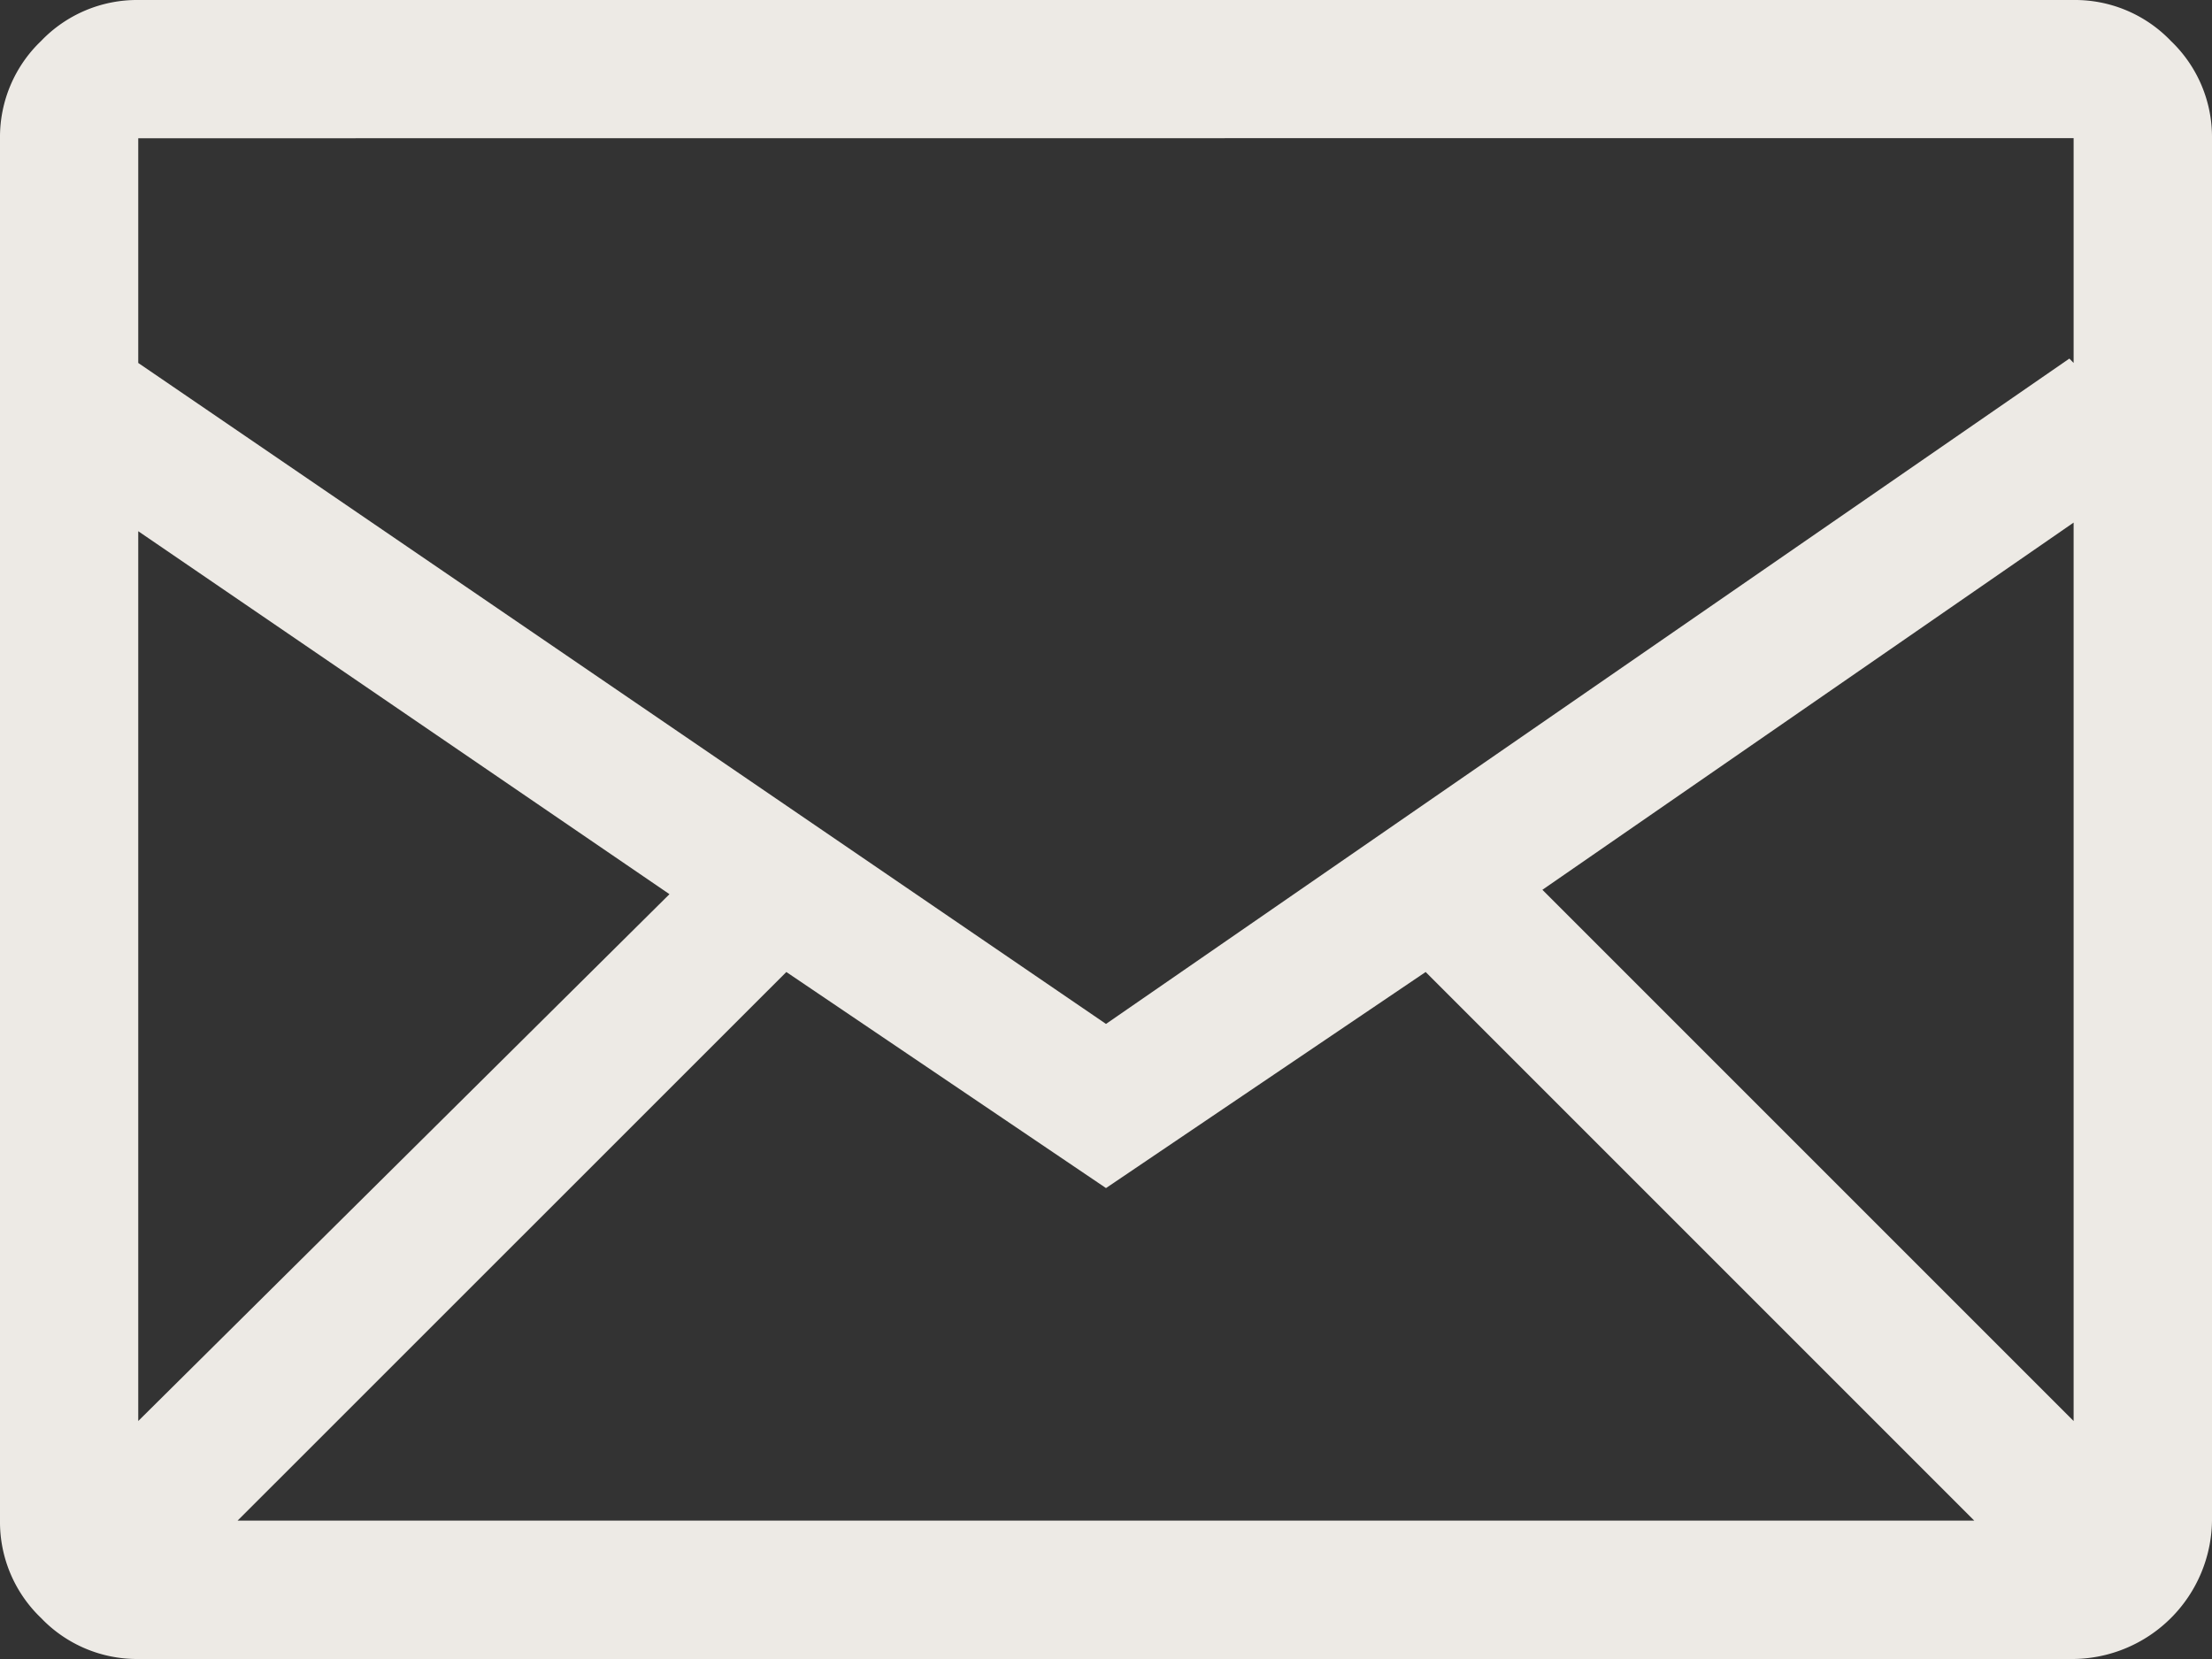
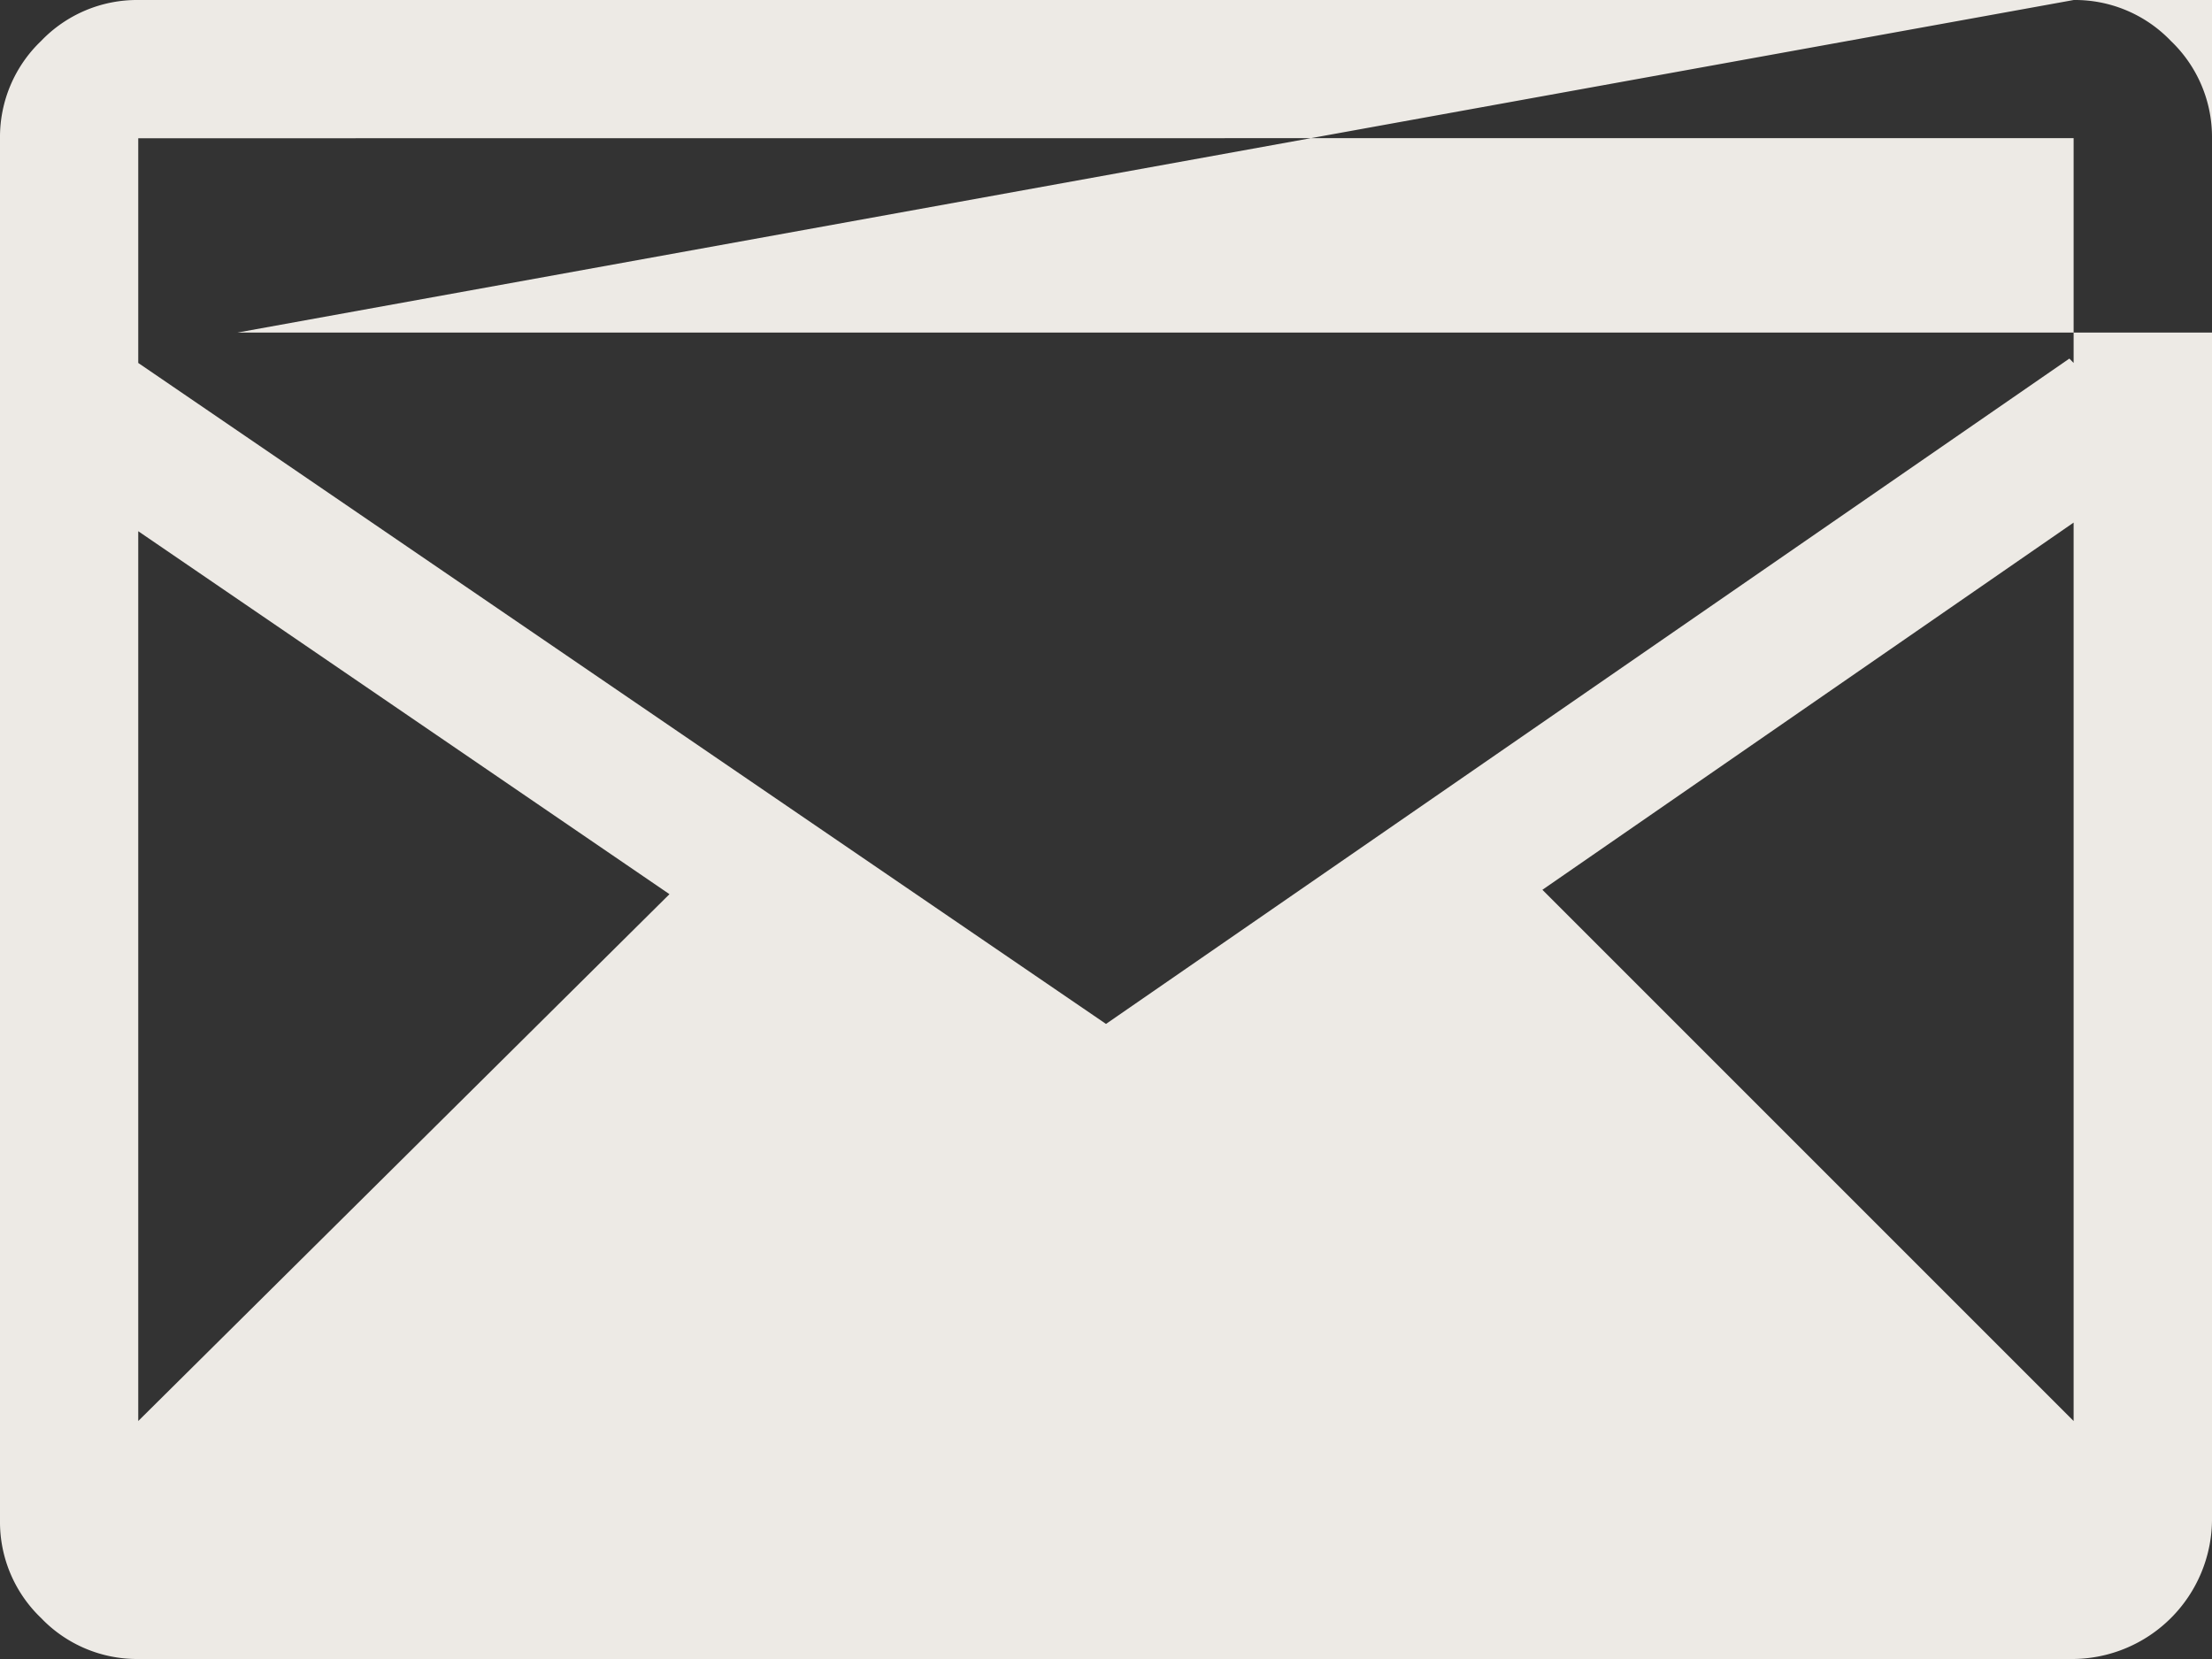
<svg xmlns="http://www.w3.org/2000/svg" width="16.656" height="12.492" viewBox="0 0 16.656 12.492">
  <rect x="0" y="0" width="16.656" height="12.492" fill="#333333" stroke="none" />
  <defs>
    <style>.a{fill:#edeae5;}</style>
  </defs>
  <g transform="translate(-41.333 -5.625)">
-     <path class="a" d="M15.615,0H1.041A1,1,0,0,0,.309.309,1,1,0,0,0,0,1.041v10.41a1,1,0,0,0,.309.732,1,1,0,0,0,.732.309H15.615a1.055,1.055,0,0,0,1.041-1.041V1.041a1,1,0,0,0-.309-.732A1,1,0,0,0,15.615,0ZM5.921,7.319,8.328,8.946l2.407-1.627,4.131,4.131H1.789ZM1.041,10.7V4l4,2.733Zm10.573-4,4-2.765V10.7Zm4-5.66V2.733L15.582,2.7,8.328,7.71,1.041,2.733V1.041Zm1.041,10.41" transform="translate(41.333 5.625)" />
+     <path class="a" d="M15.615,0H1.041A1,1,0,0,0,.309.309,1,1,0,0,0,0,1.041v10.41a1,1,0,0,0,.309.732,1,1,0,0,0,.732.309H15.615a1.055,1.055,0,0,0,1.041-1.041V1.041a1,1,0,0,0-.309-.732A1,1,0,0,0,15.615,0Zl2.407-1.627,4.131,4.131H1.789ZM1.041,10.7V4l4,2.733Zm10.573-4,4-2.765V10.7Zm4-5.66V2.733L15.582,2.7,8.328,7.71,1.041,2.733V1.041Zm1.041,10.41" transform="translate(41.333 5.625)" />
  </g>
</svg>